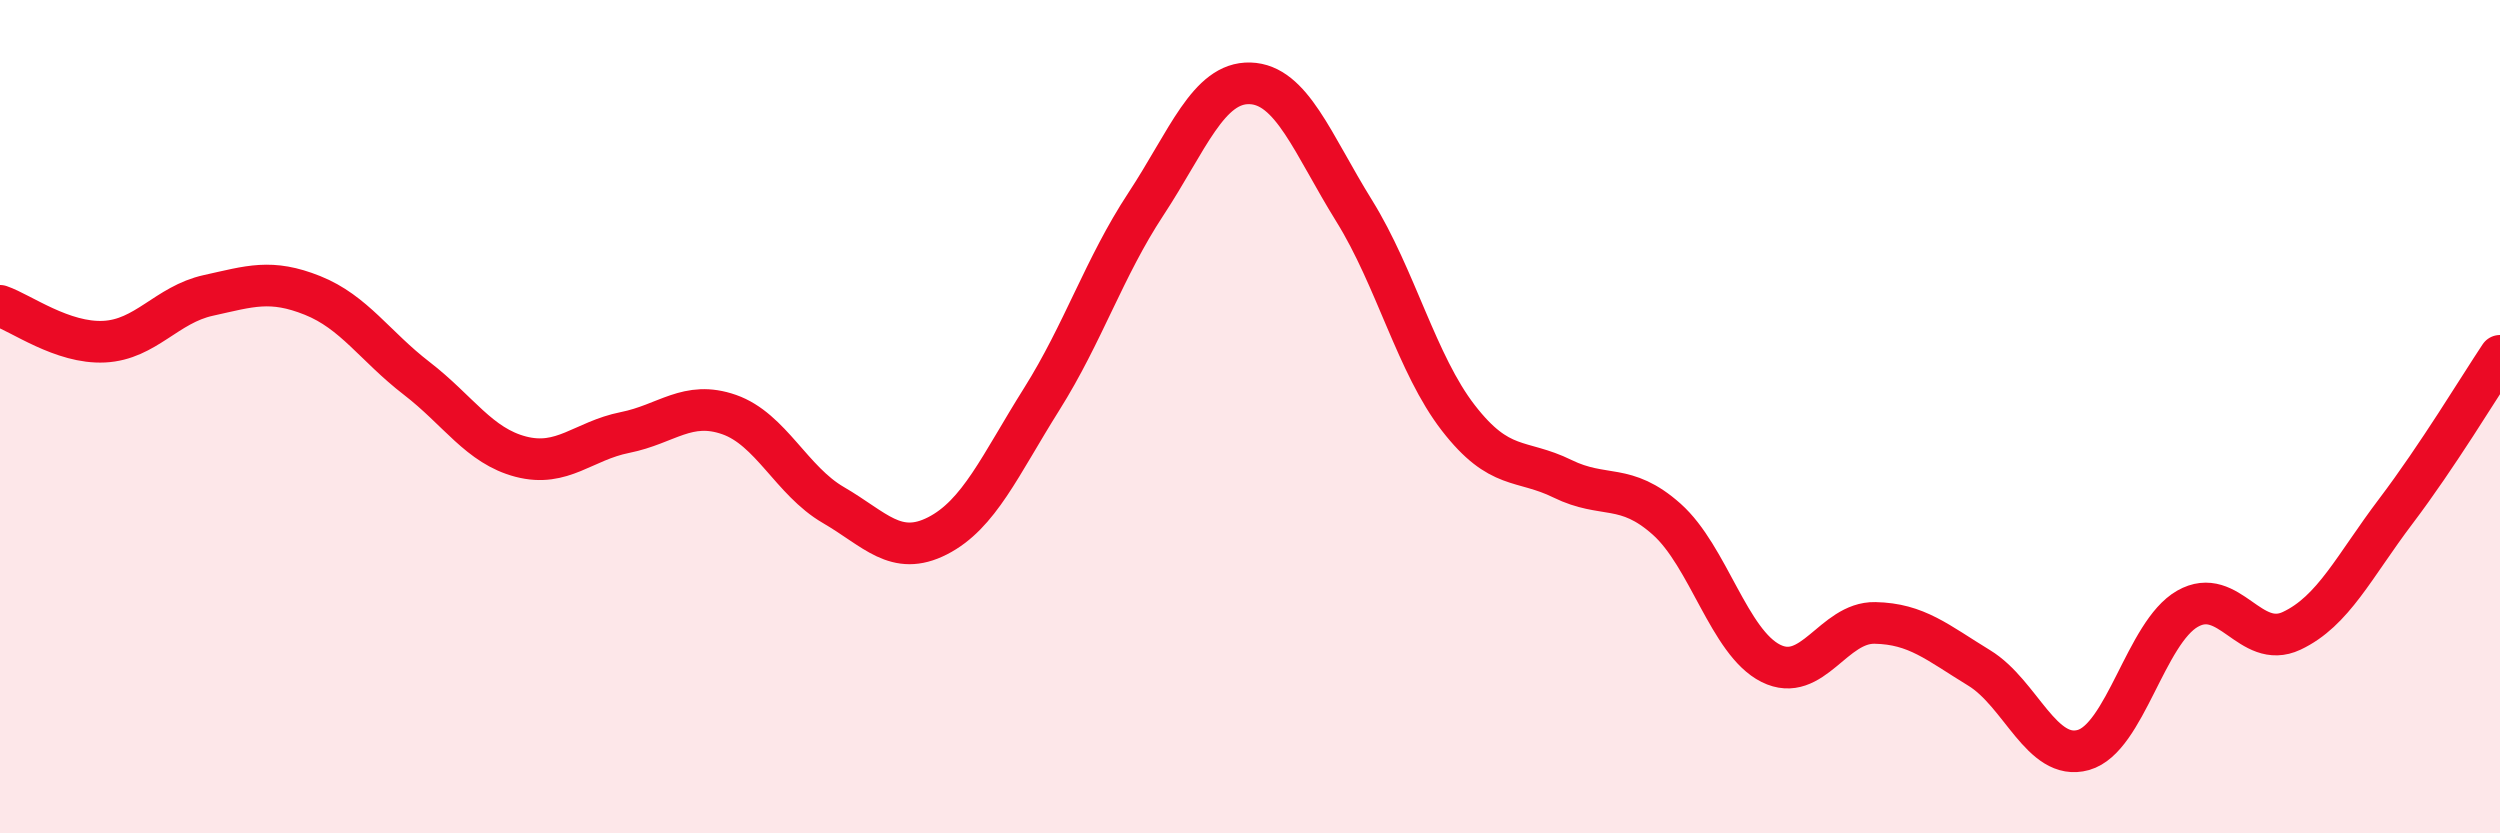
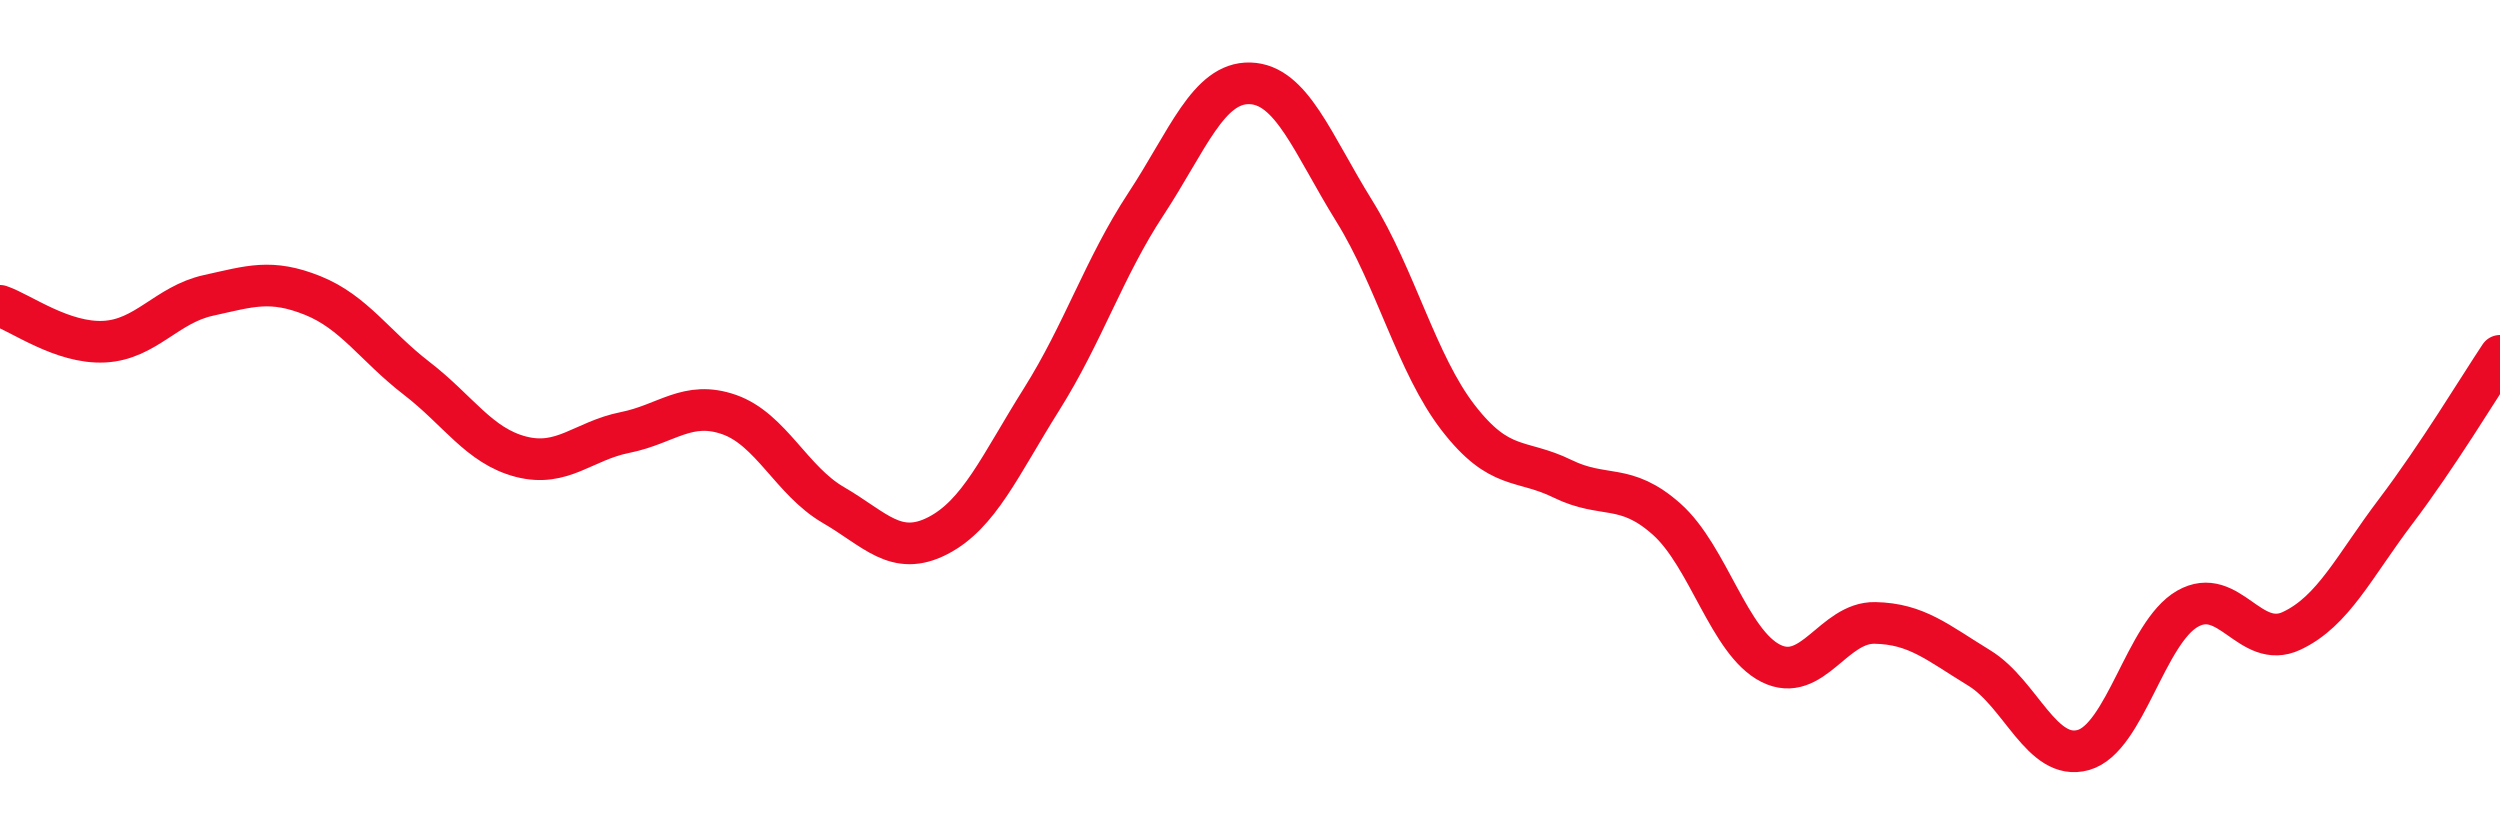
<svg xmlns="http://www.w3.org/2000/svg" width="60" height="20" viewBox="0 0 60 20">
-   <path d="M 0,7.34 C 0.5,7.51 1.5,8.25 2.5,8.2 C 3.5,8.15 4,7.31 5,7.09 C 6,6.87 6.5,6.69 7.5,7.09 C 8.5,7.49 9,8.31 10,9.08 C 11,9.85 11.5,10.7 12.5,10.96 C 13.5,11.22 14,10.58 15,10.38 C 16,10.18 16.5,9.6 17.5,9.95 C 18.5,10.3 19,11.54 20,12.12 C 21,12.7 21.5,13.37 22.5,12.86 C 23.5,12.35 24,11.17 25,9.58 C 26,7.99 26.5,6.42 27.5,4.9 C 28.5,3.38 29,1.97 30,2 C 31,2.03 31.5,3.45 32.5,5.06 C 33.5,6.67 34,8.74 35,10.03 C 36,11.32 36.5,11 37.5,11.49 C 38.5,11.98 39,11.57 40,12.46 C 41,13.35 41.5,15.42 42.5,15.92 C 43.5,16.42 44,14.93 45,14.95 C 46,14.97 46.5,15.42 47.5,16.03 C 48.5,16.64 49,18.28 50,18 C 51,17.72 51.5,15.18 52.5,14.61 C 53.5,14.04 54,15.61 55,15.14 C 56,14.67 56.5,13.59 57.5,12.27 C 58.5,10.95 59.5,9.29 60,8.54L60 20L0 20Z" fill="#EB0A25" opacity="0.1" stroke-linecap="round" stroke-linejoin="round" />
  <path d="M 0,7.34 C 0.5,7.51 1.5,8.25 2.5,8.2 C 3.5,8.15 4,7.31 5,7.09 C 6,6.87 6.5,6.69 7.5,7.09 C 8.5,7.49 9,8.31 10,9.08 C 11,9.85 11.5,10.7 12.5,10.96 C 13.5,11.22 14,10.58 15,10.38 C 16,10.18 16.5,9.6 17.5,9.95 C 18.5,10.3 19,11.54 20,12.12 C 21,12.7 21.5,13.37 22.5,12.86 C 23.5,12.35 24,11.17 25,9.58 C 26,7.99 26.5,6.42 27.5,4.9 C 28.5,3.38 29,1.97 30,2 C 31,2.03 31.5,3.45 32.5,5.06 C 33.5,6.67 34,8.74 35,10.03 C 36,11.32 36.5,11 37.5,11.49 C 38.5,11.98 39,11.57 40,12.46 C 41,13.35 41.5,15.42 42.5,15.92 C 43.5,16.42 44,14.93 45,14.95 C 46,14.97 46.5,15.42 47.5,16.03 C 48.5,16.64 49,18.28 50,18 C 51,17.72 51.5,15.18 52.5,14.61 C 53.5,14.04 54,15.61 55,15.14 C 56,14.67 56.5,13.59 57.5,12.27 C 58.5,10.95 59.5,9.29 60,8.54" stroke="#EB0A25" stroke-width="1" fill="none" stroke-linecap="round" stroke-linejoin="round" />
</svg>